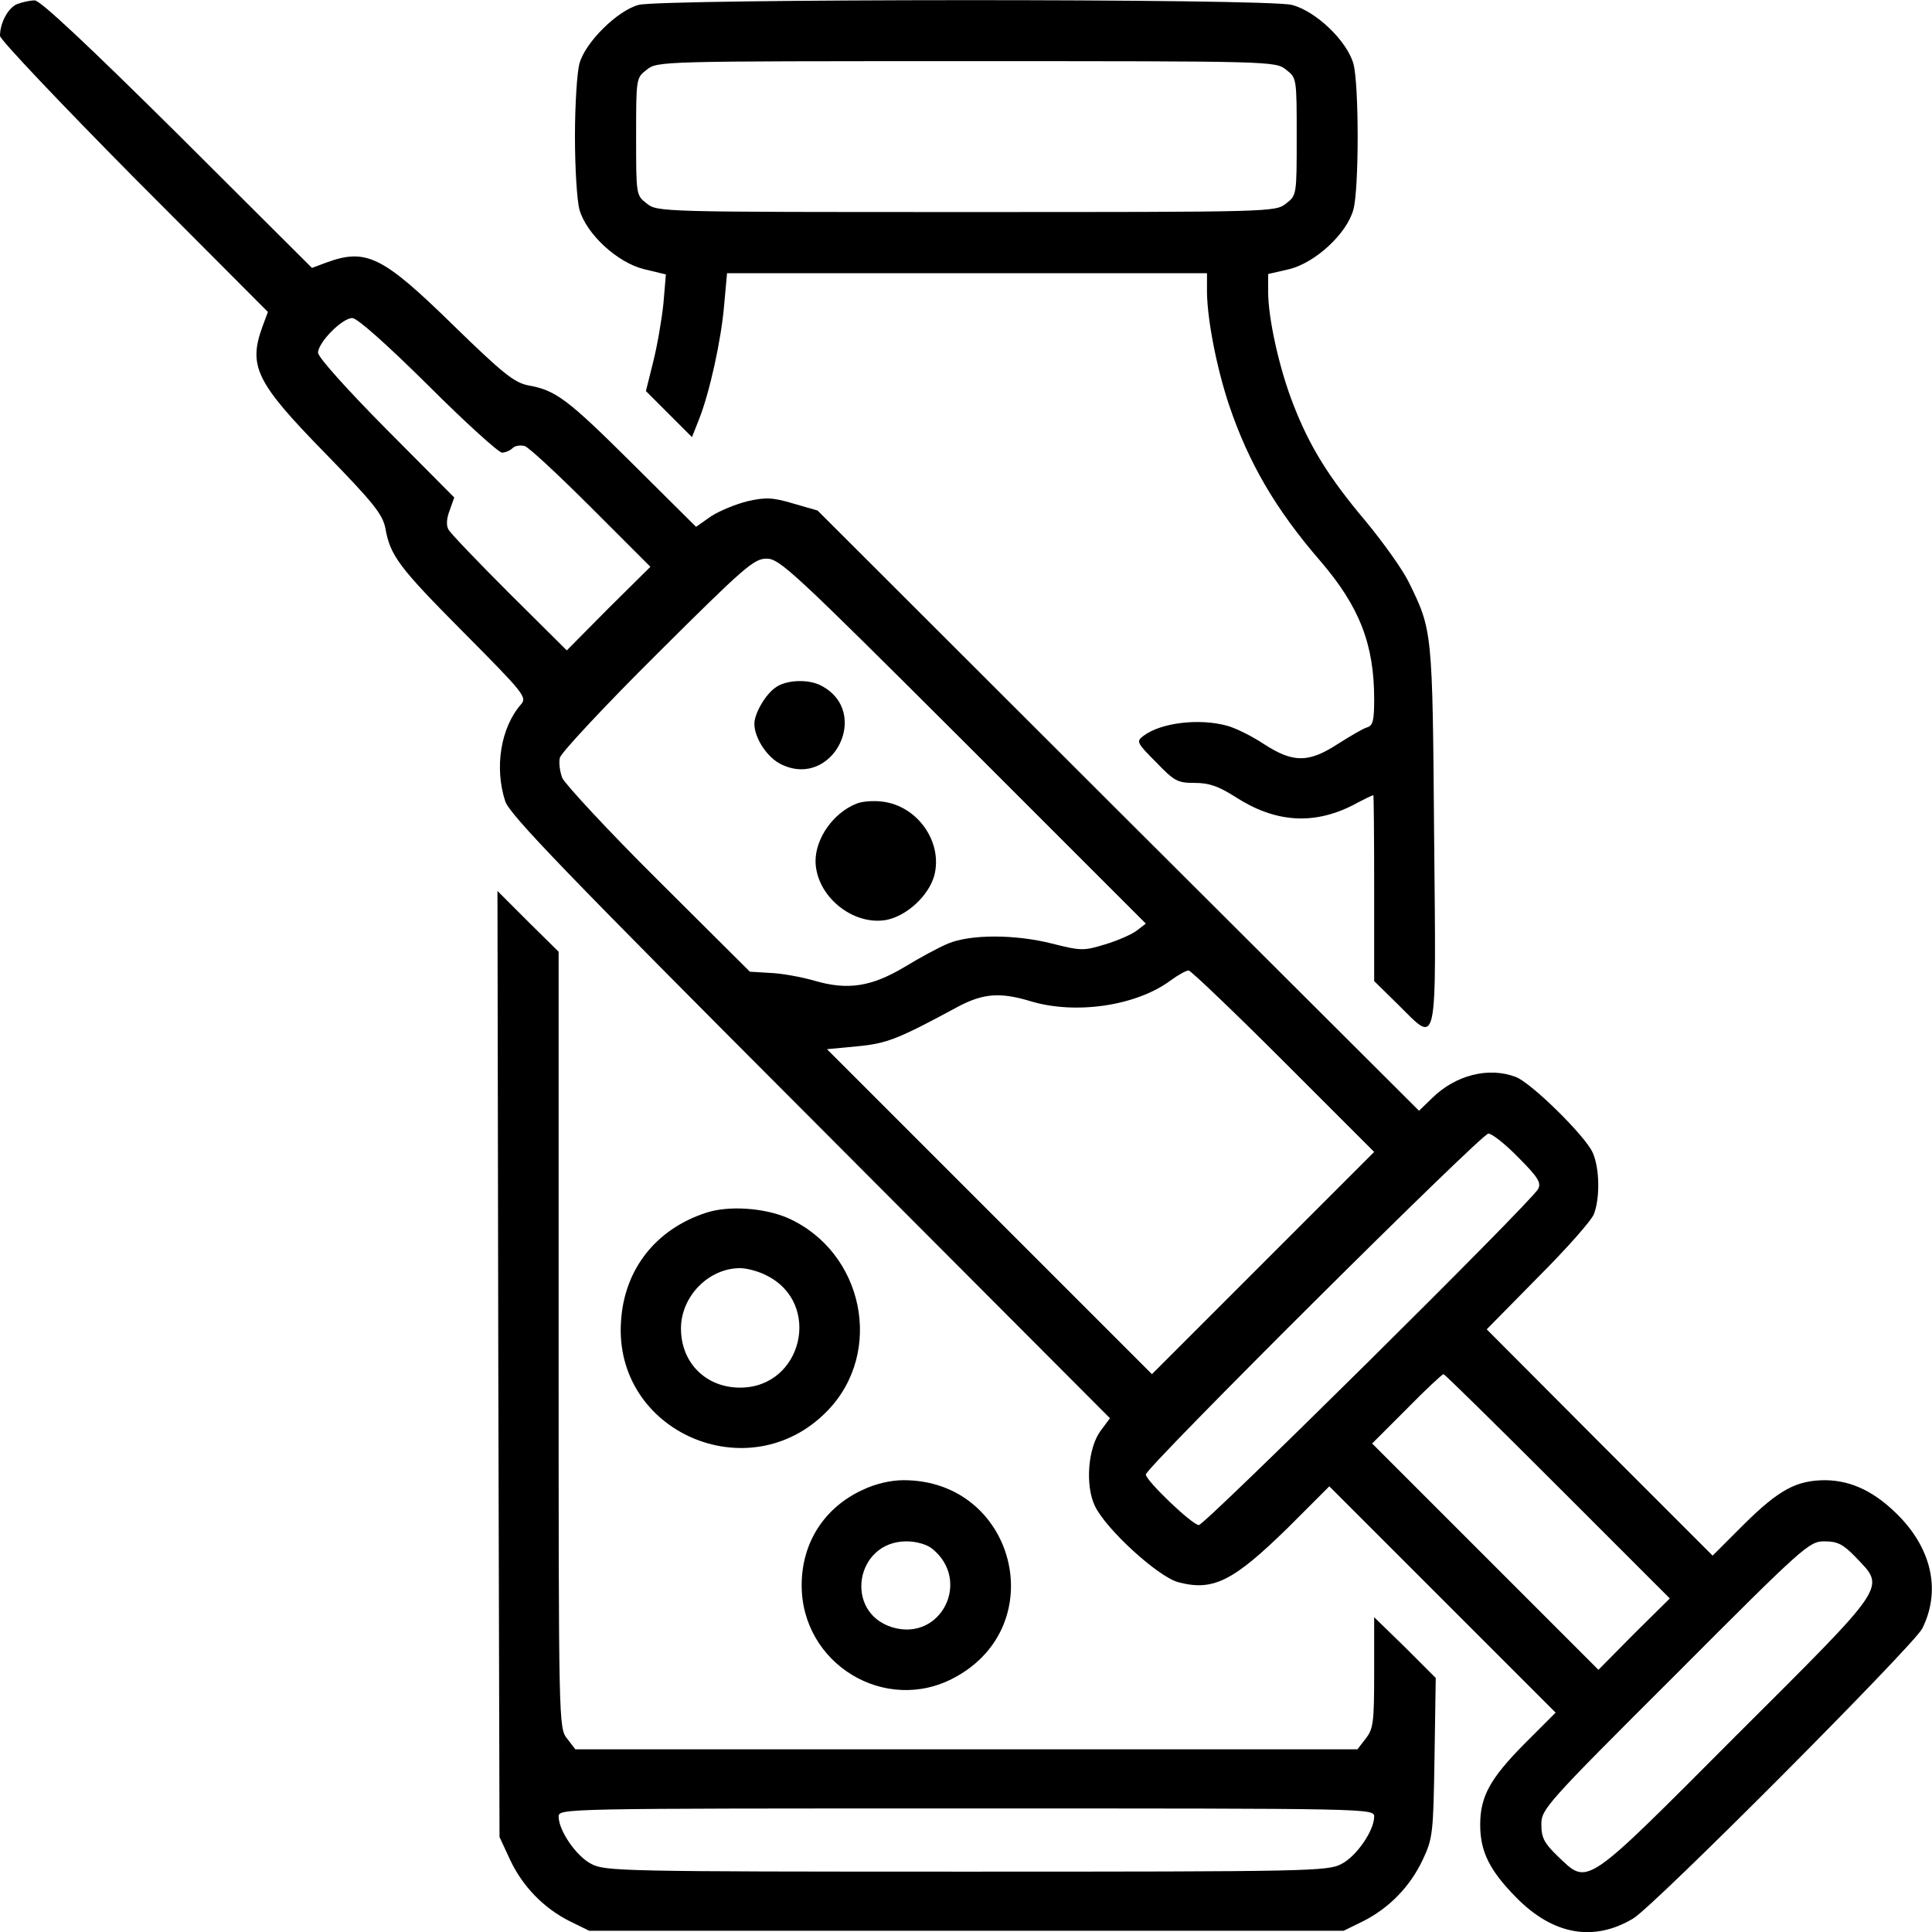
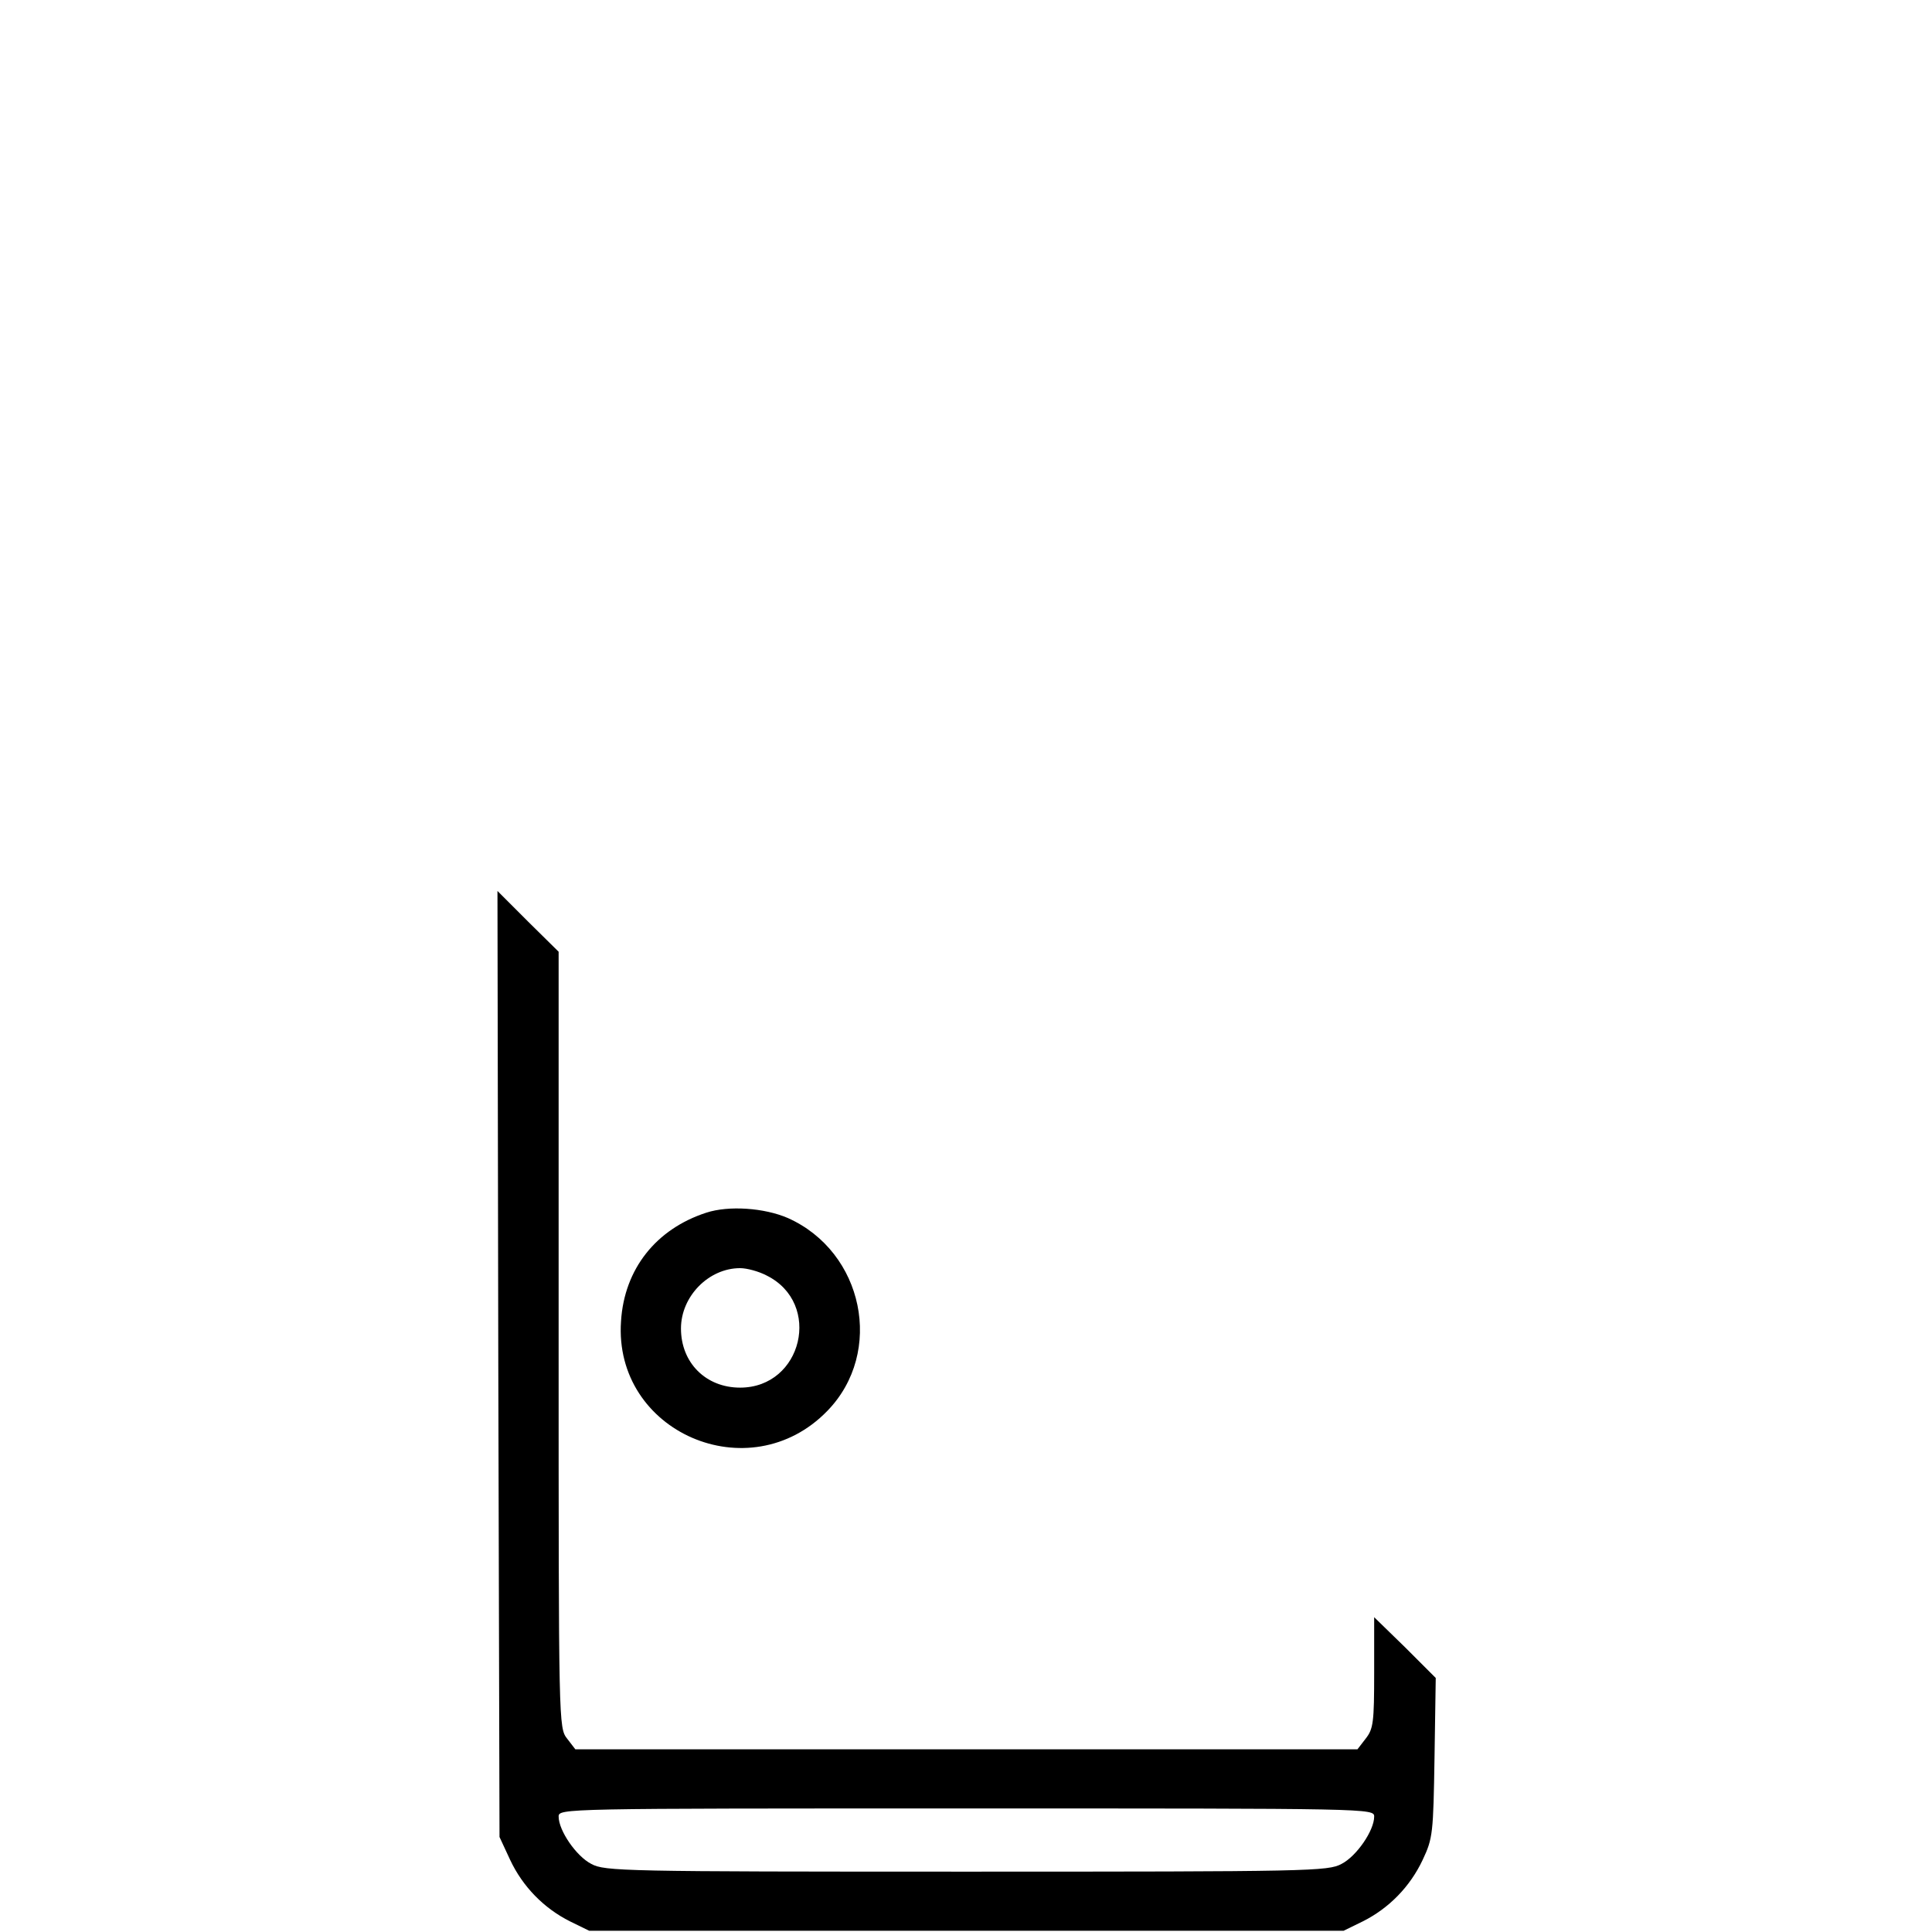
<svg xmlns="http://www.w3.org/2000/svg" version="1.1" id="Layer_1" x="0px" y="0px" viewBox="209 160 473.8 473.8" style="enable-background:new 209 160 473.8 473.8;" xml:space="preserve">
  <g transform="translate(0,752) scale(0.1,-0.1)">
-     <path d="M2132,5910c-22-9-42-46-42-78c0-9,148-165,328-347l329-330l-13-35c-36-98-16-138,152-310c120-123,142-151,149-185   c12-68,33-96,193-257c146-147,155-158,140-175c-50-57-66-155-39-238c11-33,148-175,748-776l735-737l-23-31c-31-42-38-134-14-184   c27-57,154-173,204-187c86-23,135,2,269,133l102,102l277-277l278-278l-77-77c-84-85-108-129-108-198c0-66,23-112,88-178   c90-92,190-110,287-52c51,30,687,669,709,711c45,90,25,190-54,273c-59,61-117,90-183,91c-71,0-114-23-200-108l-77-77l-277,277   l-277,278l126,128c70,70,132,140,137,155c15,39,14,112-3,150c-17,40-151,172-189,186c-66,25-147,5-205-52l-32-31l-738,736l-737,736   l-59,17c-50,15-68,16-112,6c-29-7-70-24-90-37l-37-26l-156,155c-160,159-188,180-256,192c-34,7-62,29-185,149   c-172,168-212,188-310,152l-35-13l-330,329c-217,215-337,328-350,327C2164,5919,2145,5915,2132,5910z M3140,4975   c91-91,173-165,181-165s20,5,26,11s19,8,30,5c10-3,83-71,163-151l145-145l-103-102l-102-103l-141,140c-77,77-144,147-149,156   c-6,10-5,28,3,48l11,31l-167,168c-97,98-167,176-167,187c0,25,59,85,84,85C2966,5140,3037,5077,3140,4975z M4452,4103l448-448   l-22-17c-13-10-48-25-78-34c-52-16-59-16-130,2c-91,23-200,23-255,0c-22-9-70-35-106-57c-82-49-140-58-222-34c-31,9-80,18-108,19   l-50,3l-224,223c-124,123-229,237-236,252c-6,15-9,38-6,50c4,13,111,128,240,256c213,212,236,232,267,232   C4002,4550,4036,4518,4452,4103z M5238,3317l222-222l-273-273l-272-272l-398,398l-399,399l74,7c73,7,99,17,247,97   c62,33,104,36,177,14c111-34,260-12,344,50c19,14,39,25,45,25C5010,3540,5115,3440,5238,3317z M5814,3081c49-49,56-62,48-77   c-18-33-817-824-832-824c-16,0-130,109-130,124c0,17,823,836,840,836C5749,3140,5782,3114,5814,3081z M5910,2275l275-275l-88-87   l-87-88l-277,277l-278,278l85,85c46,47,87,85,90,85S5759,2426,5910,2275z M6642,2100c72-76,82-61-295-437c-376-377-361-367-437-295   c-33,32-40,45-40,78c0,37,10,49,328,366c317,318,329,328,366,328C6597,2140,6610,2133,6642,2100z" />
-     <path d="M3992,4234c-25-17-52-64-52-89c0-35,32-84,67-100c126-60,221,130,96,194C4072,4255,4018,4253,3992,4234z" />
-     <path d="M4190,3949c-57-23-100-85-100-141c1-85,91-159,174-144c50,10,103,59,117,108c22,82-40,171-126,182   C4233,3957,4204,3955,4190,3949z" />
-     <path d="M3656,5908c-52-14-131-92-145-144c-6-22-11-102-11-179s5-157,11-179c17-60,93-130,158-146l54-13l-6-71c-4-39-15-103-25-143   l-18-72l56-56l57-57l17,43c26,65,55,196,62,282l7,77h588h589v-47c1-69,24-186,54-276c48-142,114-256,225-384   c95-111,131-203,131-338c0-52-3-65-18-69c-10-3-42-22-72-41c-71-46-109-46-180,0c-30,20-71,40-90,45c-68,19-162,8-205-24   c-19-14-18-17,30-65c45-47,53-51,95-51c35,0,58-8,99-34c97-63,191-70,288-21c26,14,49,25,51,25c1,0,2-103,2-228v-228l59-58   c98-97,93-121,88,416c-4,501-4,502-62,620c-15,31-63,98-106,150c-91,108-138,184-178,288c-34,87-61,210-61,274v44l52,12   c64,16,141,87,157,146c14,50,14,308,0,358c-16,56-92,129-151,144C5196,5924,3714,5923,3656,5908z M5244,5749c26-20,26-21,26-164   s0-144-26-164c-26-21-33-21-784-21s-758,0-784,21c-26,20-26,21-26,164s0,144,26,164c26,21,33,21,784,21S5218,5770,5244,5749z" />
    <path d="M3312,2575l3-1160l26-56c31-66,83-119,147-151l47-23h925h925l47,23c64,32,116,85,147,151c25,53,26,65,29,251l3,195l-75,75   l-76,74v-135c0-123-2-139-21-163l-20-26h-959h-959l-20,26c-21,27-21,31-21,978v952l-75,74l-75,75L3312,2575z M5460,1465   c0-34-43-97-80-116c-33-18-77-19-920-19s-887,1-920,19c-37,19-80,82-80,116c0,20,7,20,1000,20S5460,1485,5460,1465z" />
    <path d="M3822,2946c-123-40-201-138-209-266c-19-272,315-417,506-220c140,144,89,390-97,473C3964,2958,3877,2964,3822,2946z    M3970,2792c137-68,88-275-65-275c-84,0-145,61-145,145c0,79,68,148,145,148C3922,2810,3951,2802,3970,2792z" />
-     <path d="M4205,2266c-93-43-148-128-149-231c-2-195,205-321,375-229c240,129,148,484-125,484C4274,2290,4236,2281,4205,2266z    M4376,2122c97-78,22-228-97-193c-120,36-92,211,34,211C4338,2140,4364,2132,4376,2122z" />
  </g>
</svg>